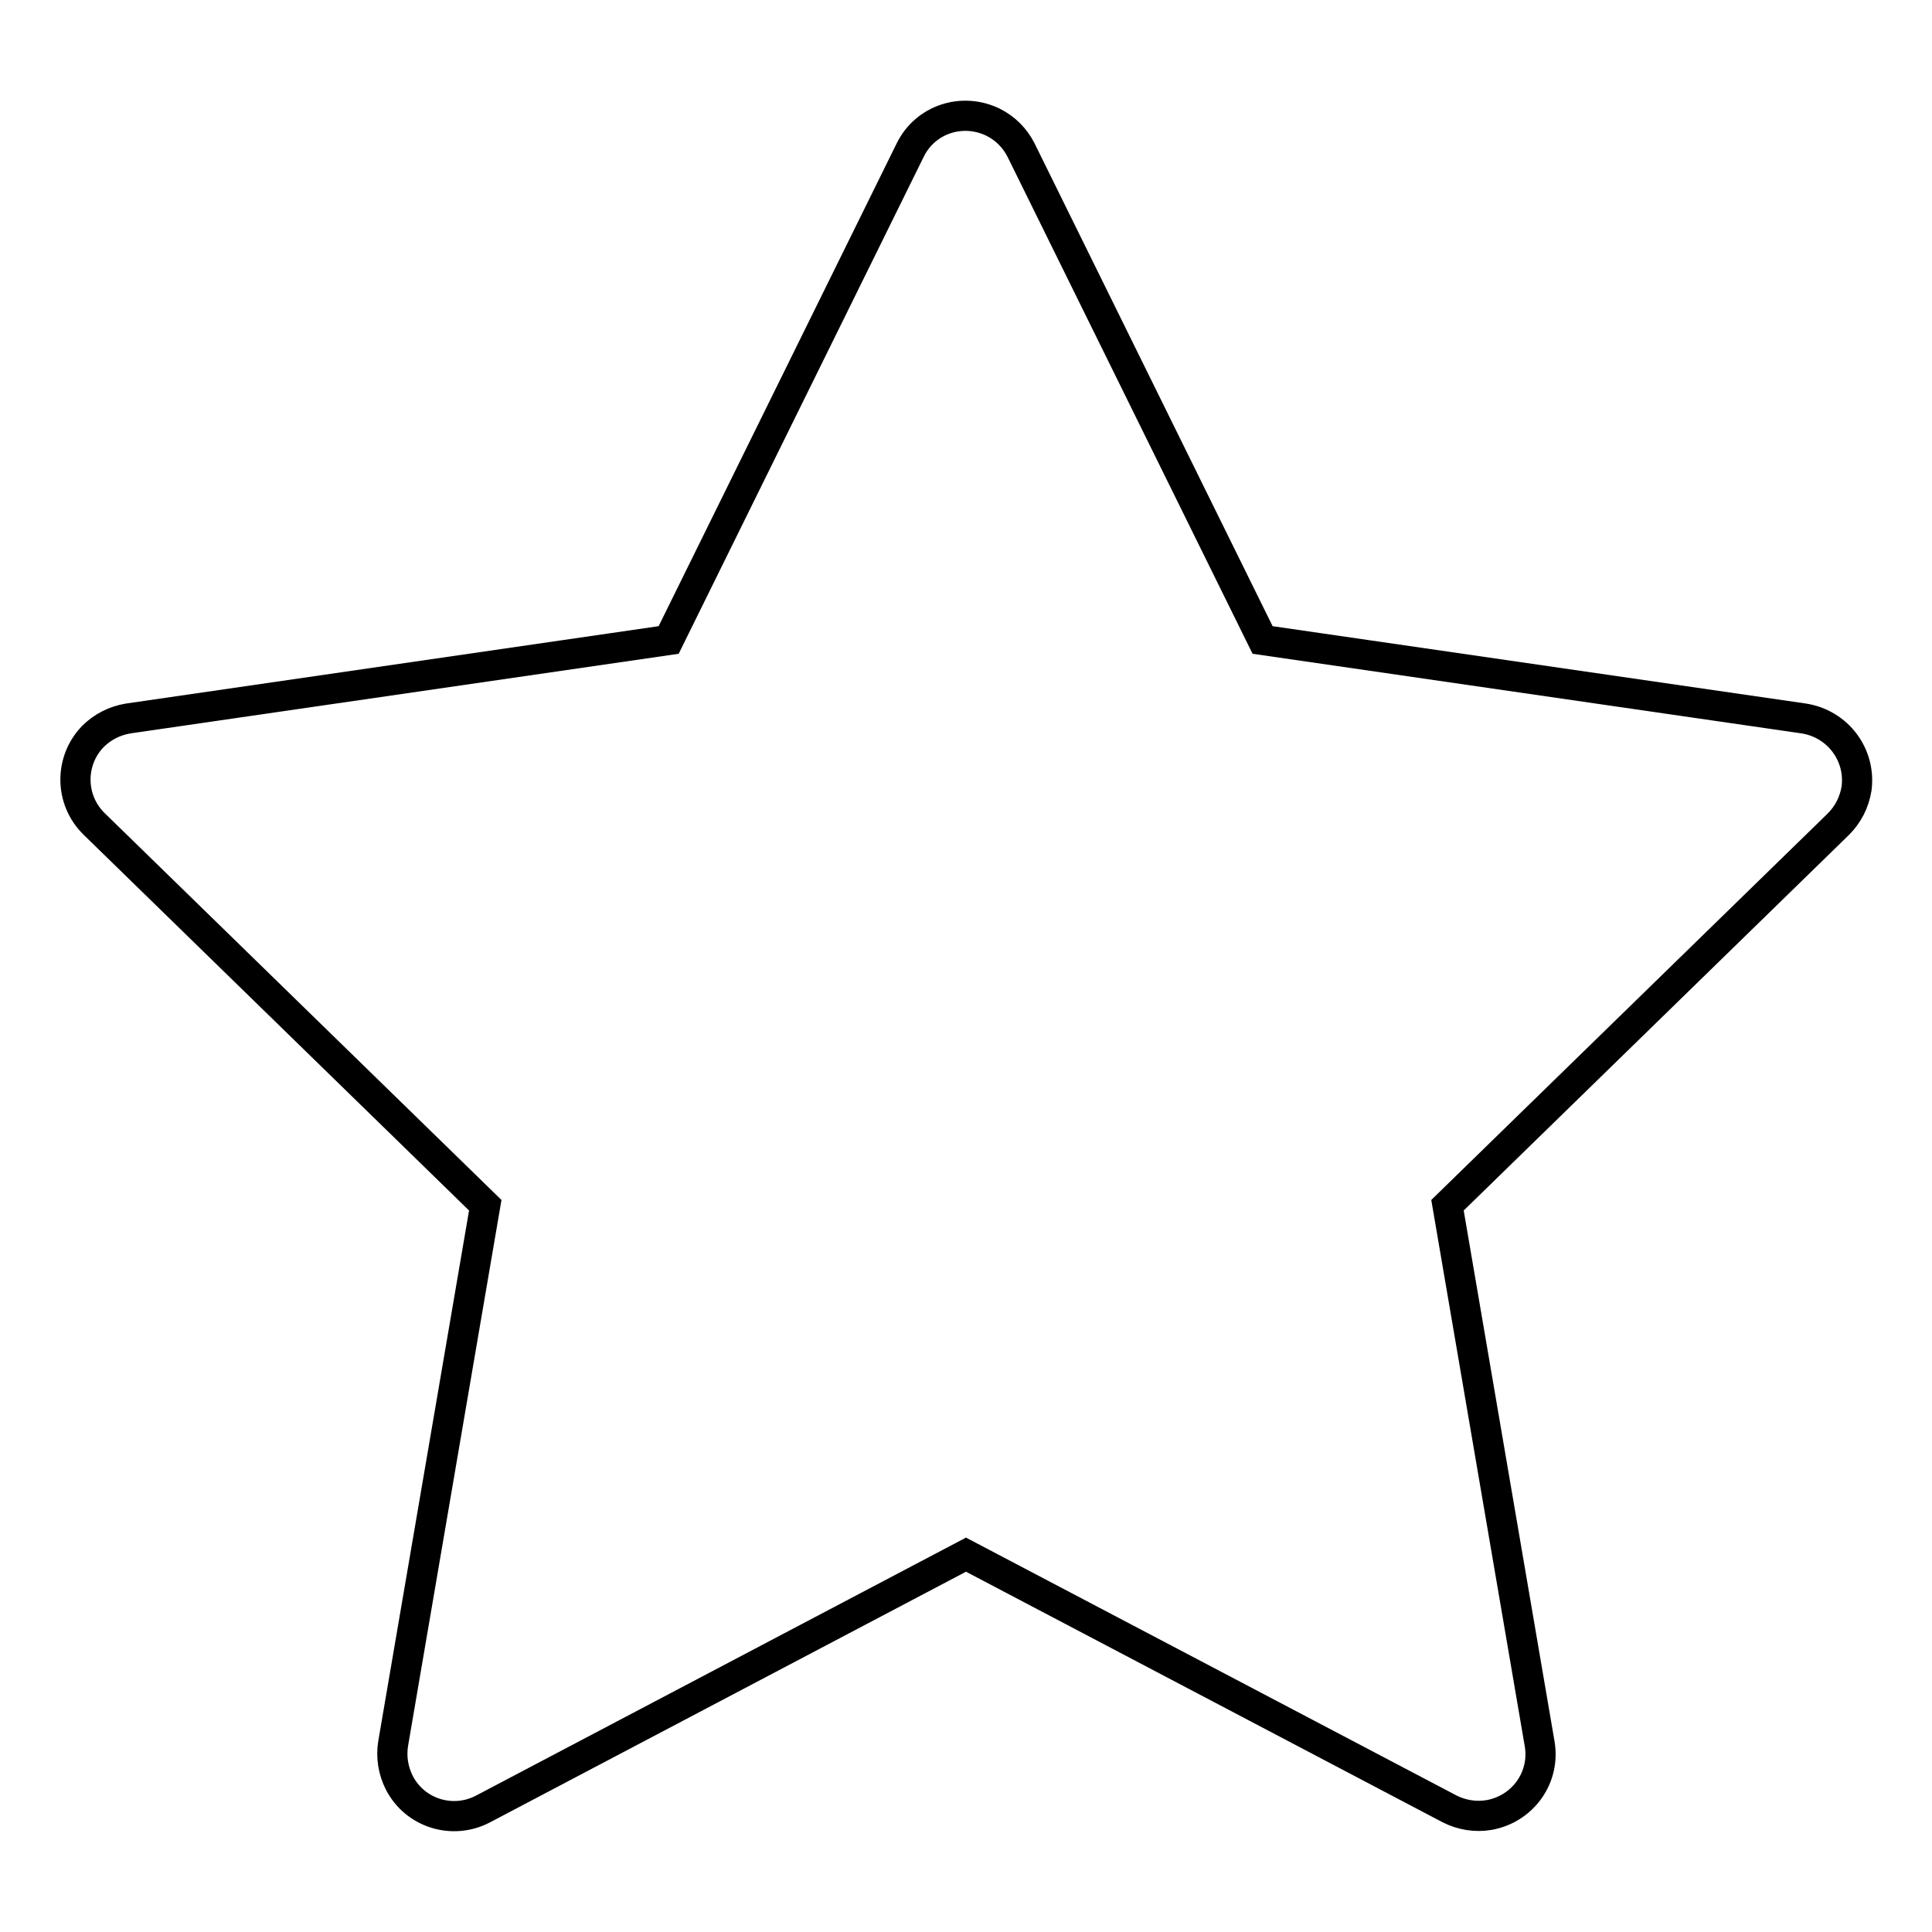
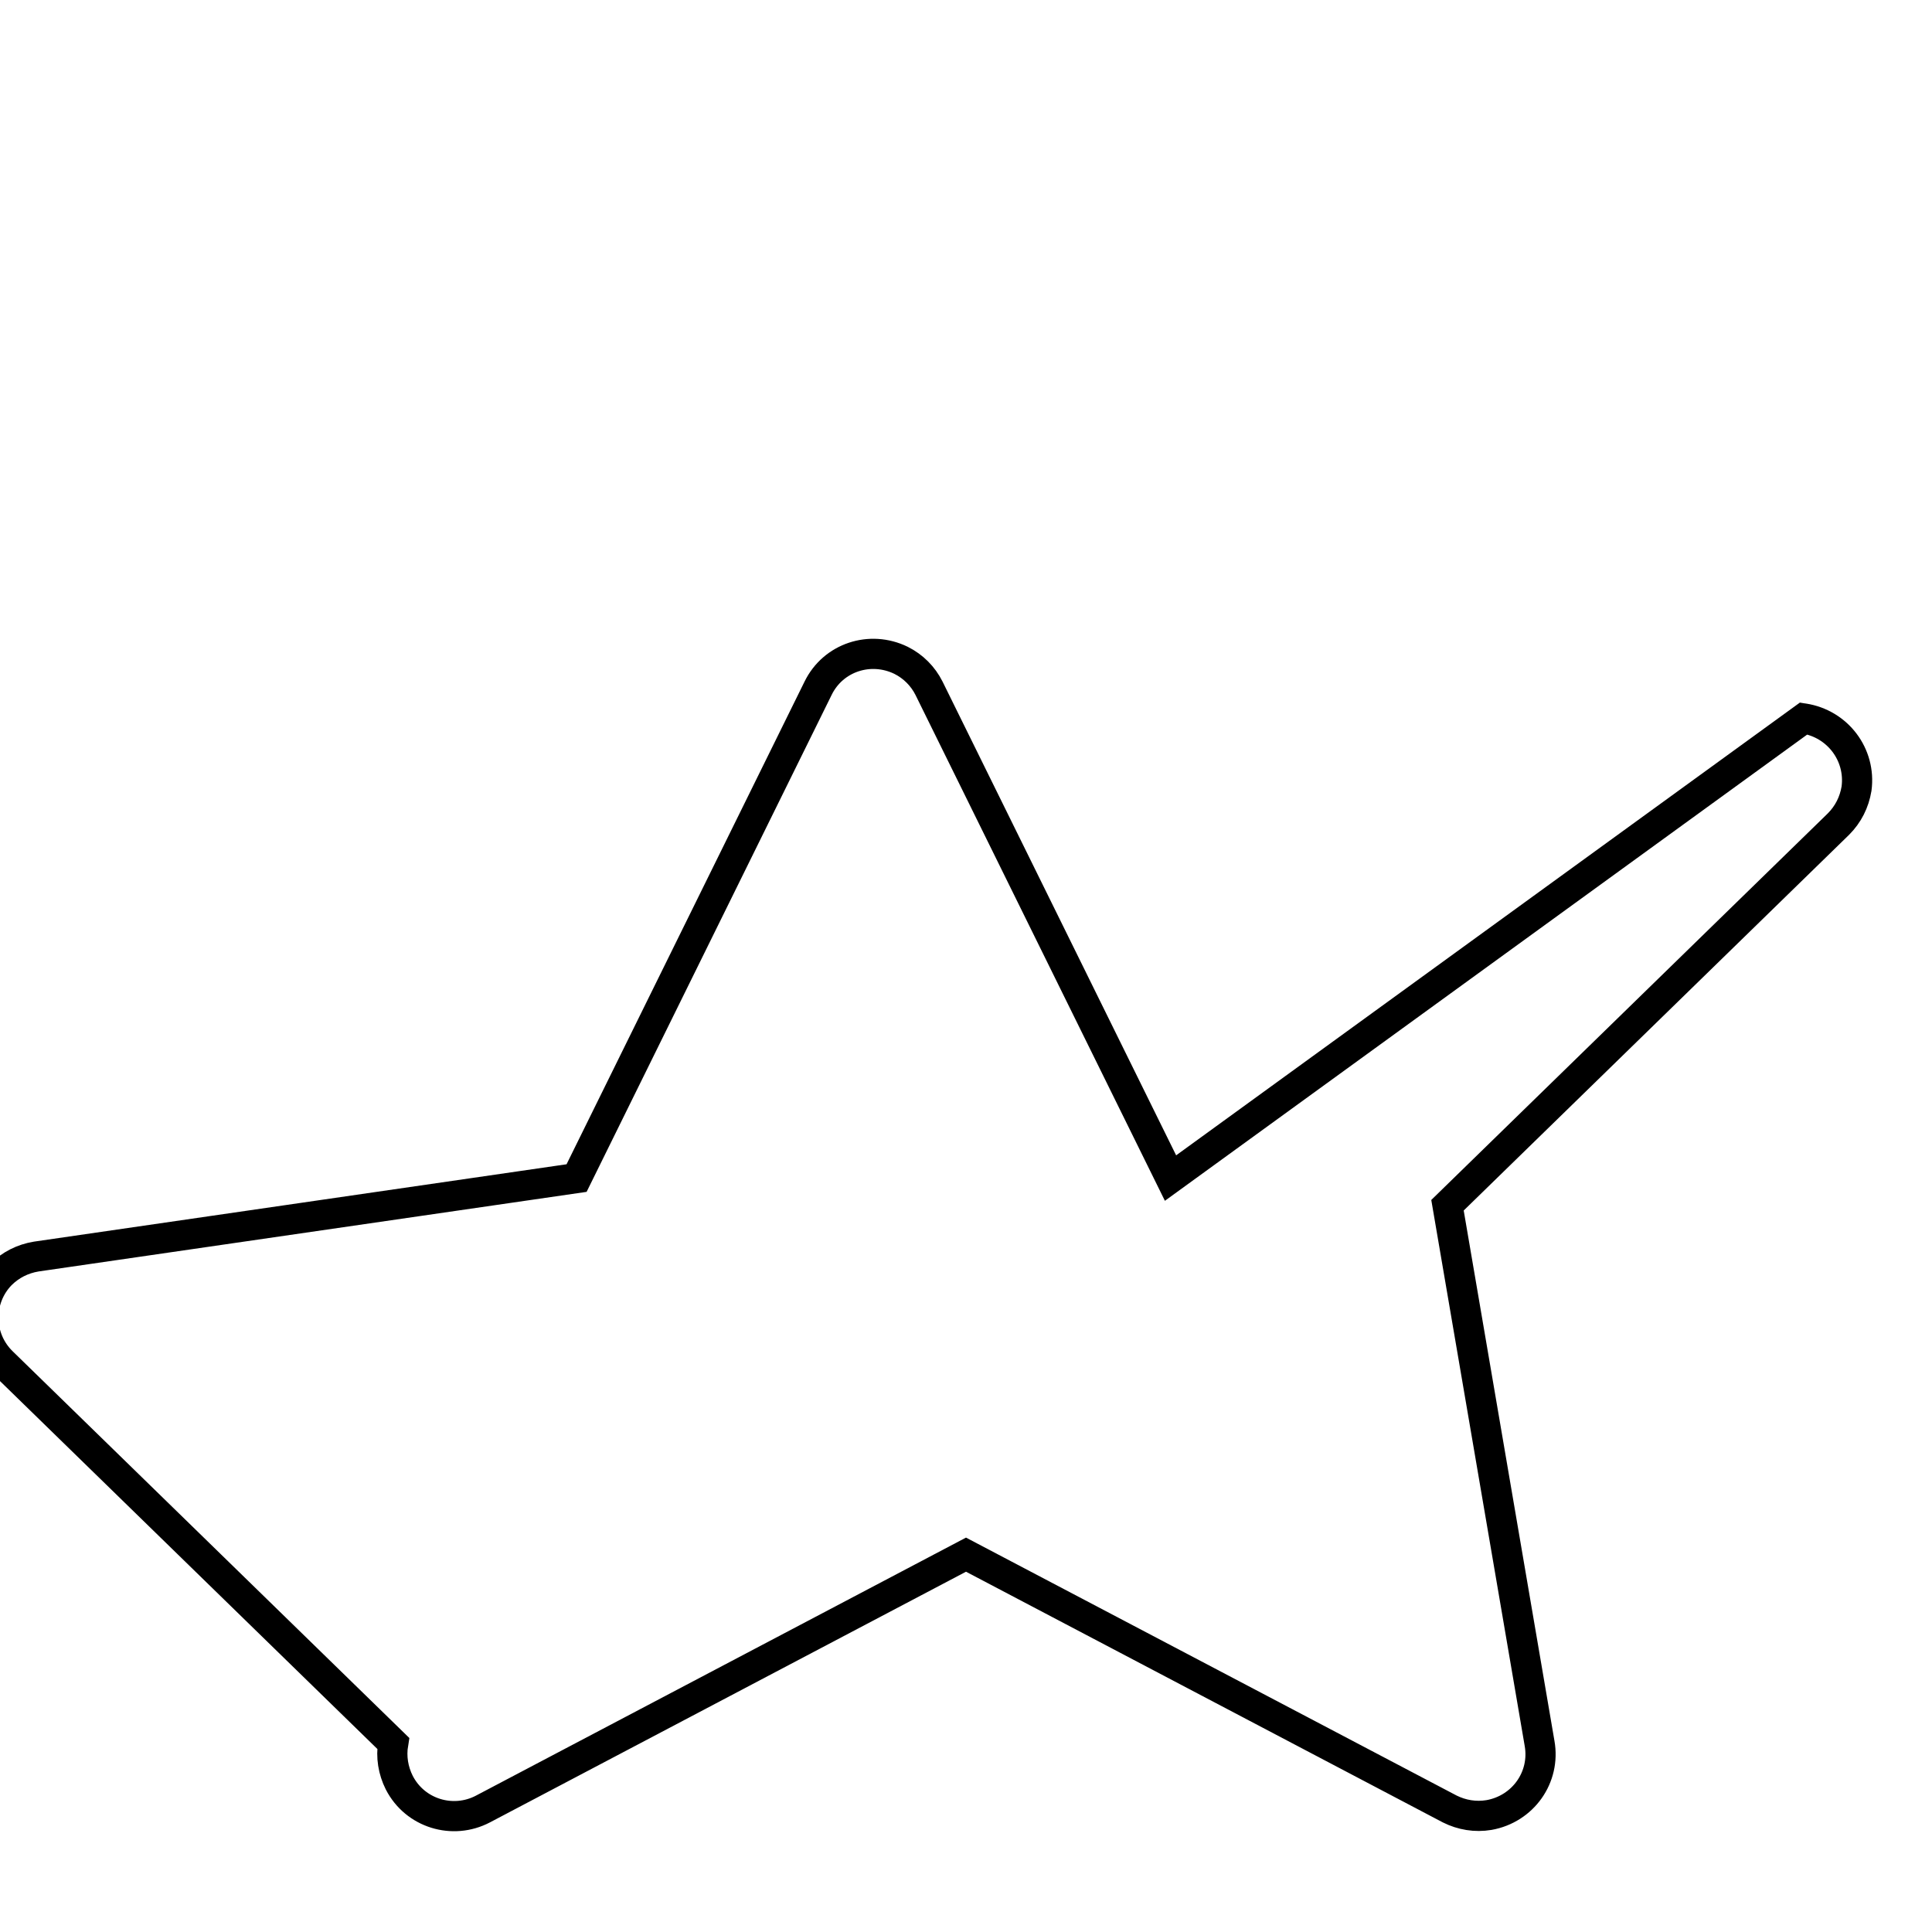
<svg xmlns="http://www.w3.org/2000/svg" version="1.1" x="0px" y="0px" viewBox="0 0 256 256" enable-background="new 0 0 256 256" xml:space="preserve">
  <g>
-     <path stroke-width="4" fill-opacity="0" stroke="#000000" d="M128,206l-64,33.7c-4,2.1-9,0.6-11.1-3.5c-0.8-1.6-1.1-3.4-0.8-5.2l12.2-71.3l-51.8-50.5 c-3.3-3.2-3.3-8.4-0.2-11.6c1.3-1.3,2.9-2.1,4.7-2.4l71.6-10.4l32-64.9c2-4.1,6.9-5.7,11-3.7c1.6,0.8,2.9,2.1,3.7,3.7l32,64.9 L239,95.2c4.5,0.7,7.6,4.8,7,9.3c-0.3,1.8-1.1,3.4-2.4,4.7l-51.8,50.5l12.2,71.3c0.8,4.5-2.2,8.7-6.7,9.5c-1.8,0.3-3.6,0-5.2-0.8 L128,206z" />
+     <path stroke-width="4" fill-opacity="0" stroke="#000000" d="M128,206l-64,33.7c-4,2.1-9,0.6-11.1-3.5c-0.8-1.6-1.1-3.4-0.8-5.2l-51.8-50.5 c-3.3-3.2-3.3-8.4-0.2-11.6c1.3-1.3,2.9-2.1,4.7-2.4l71.6-10.4l32-64.9c2-4.1,6.9-5.7,11-3.7c1.6,0.8,2.9,2.1,3.7,3.7l32,64.9 L239,95.2c4.5,0.7,7.6,4.8,7,9.3c-0.3,1.8-1.1,3.4-2.4,4.7l-51.8,50.5l12.2,71.3c0.8,4.5-2.2,8.7-6.7,9.5c-1.8,0.3-3.6,0-5.2-0.8 L128,206z" />
  </g>
</svg>